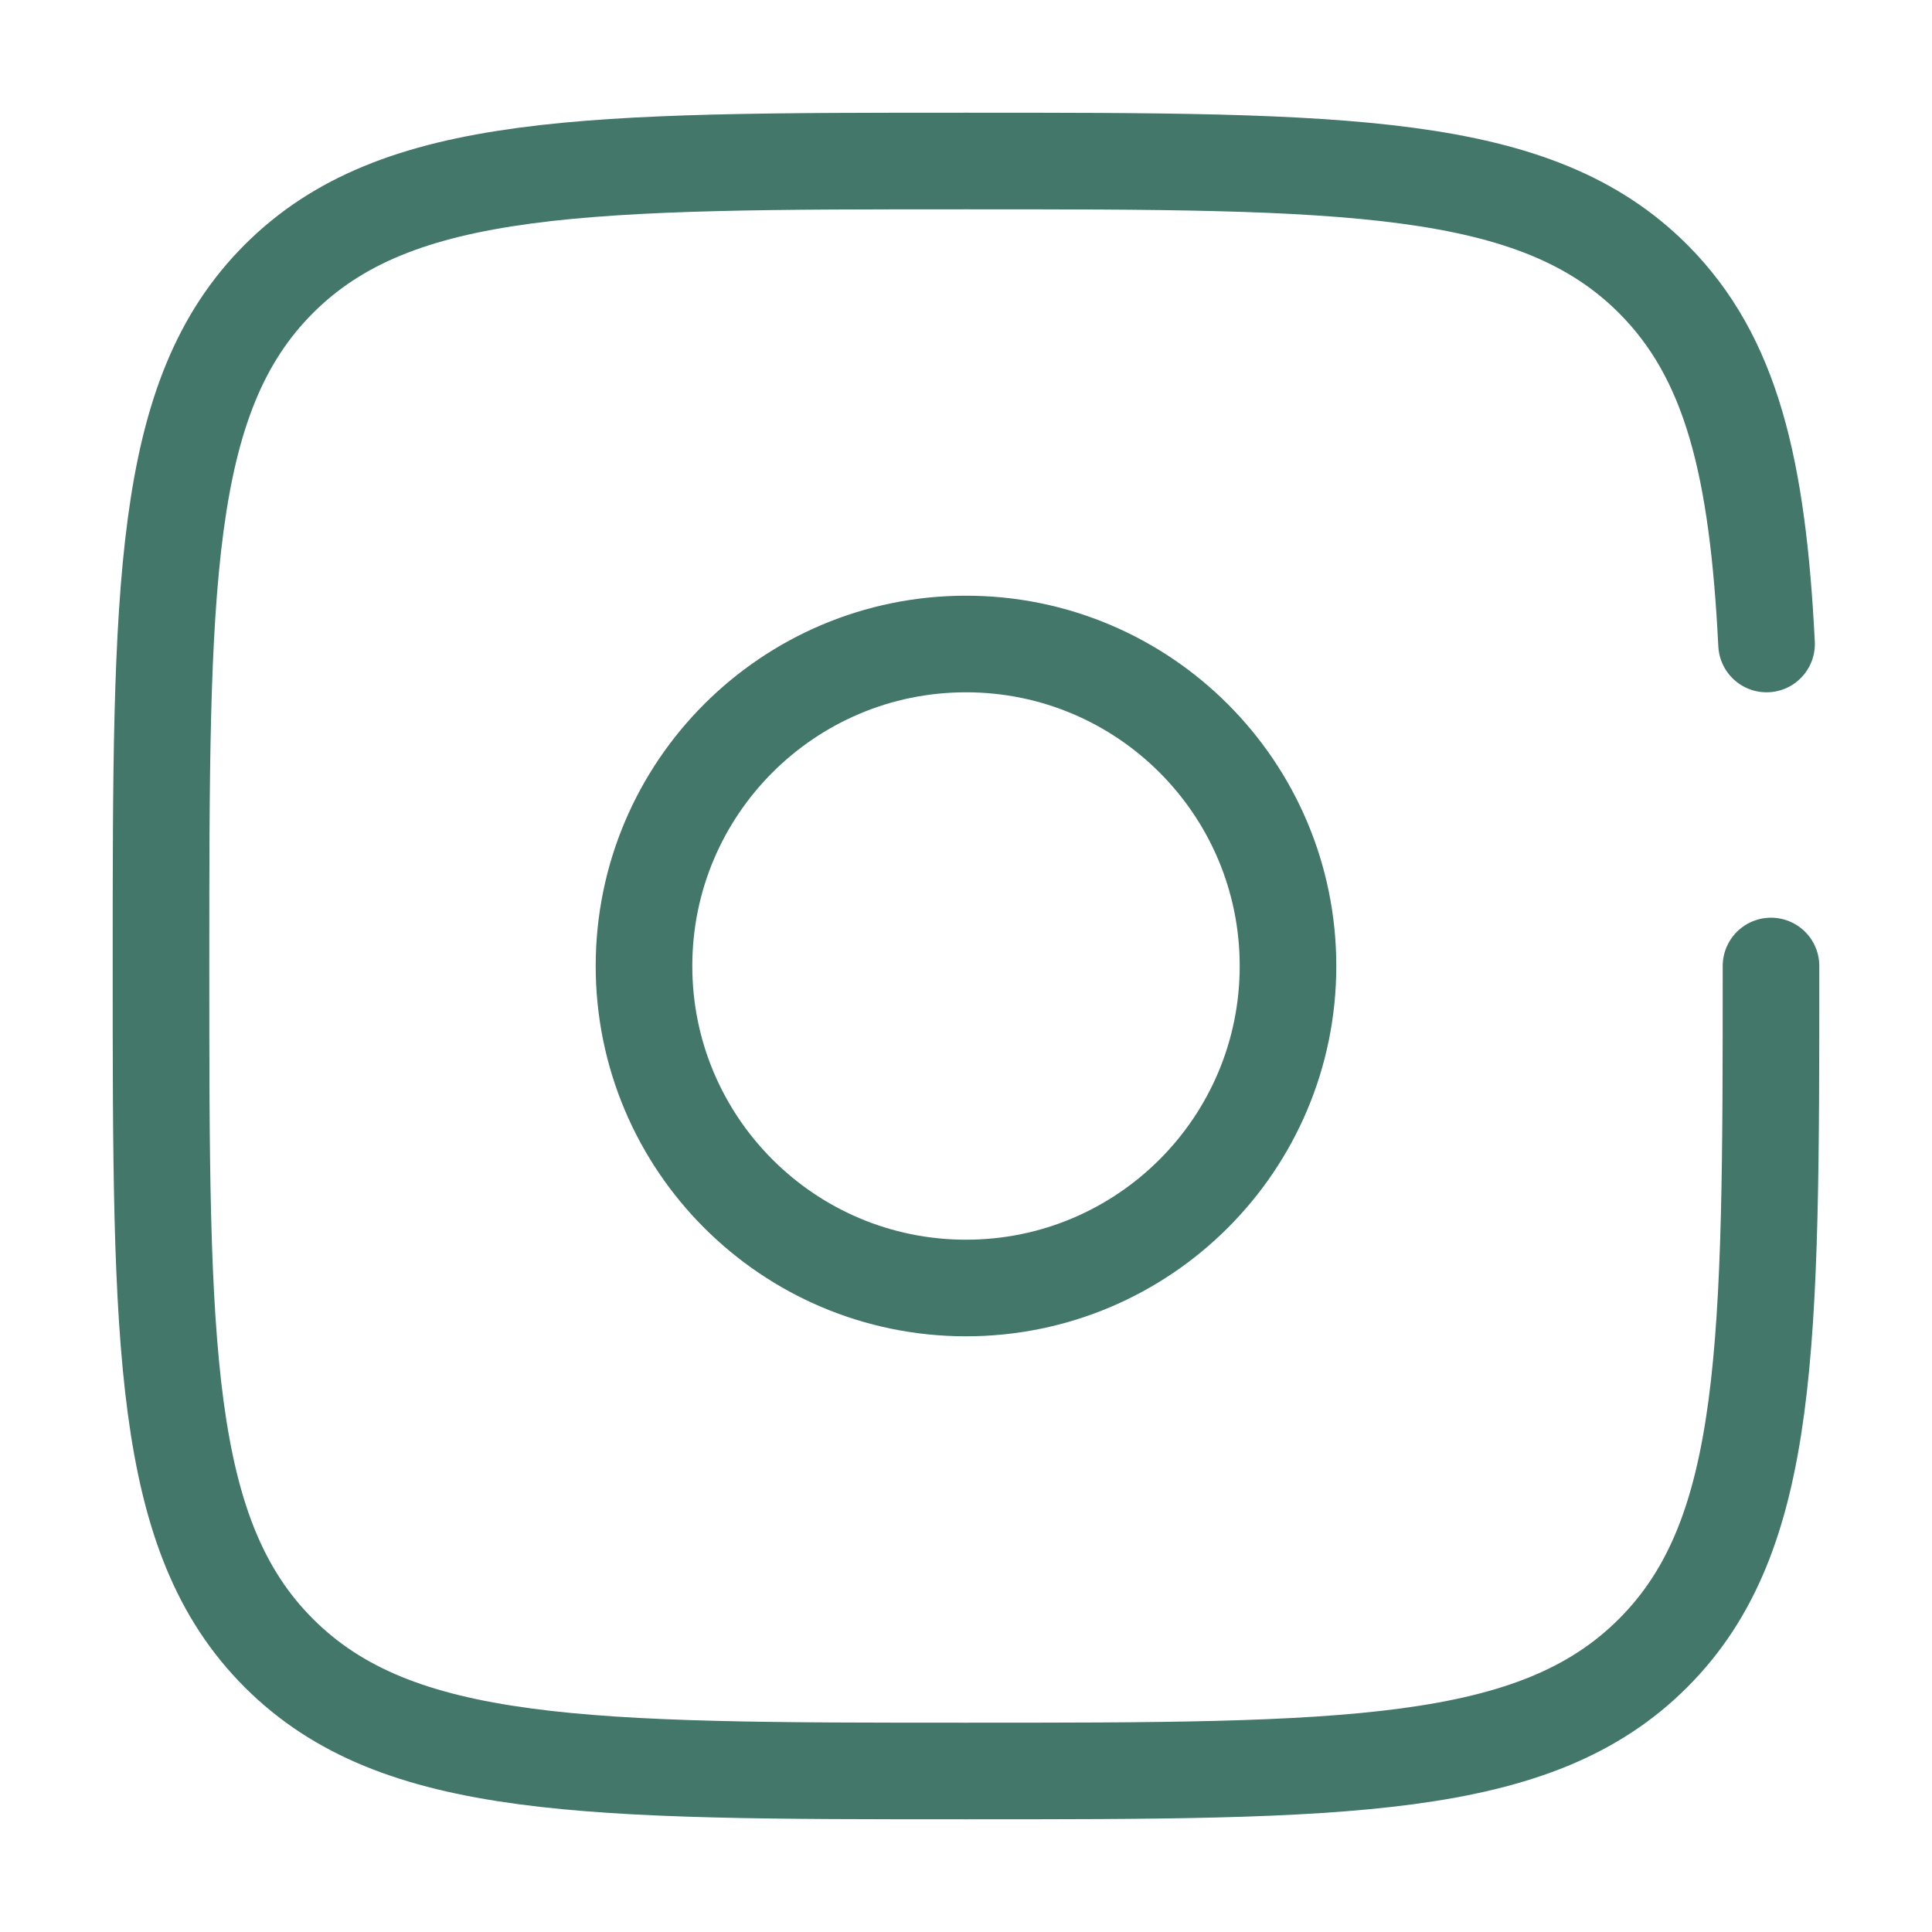
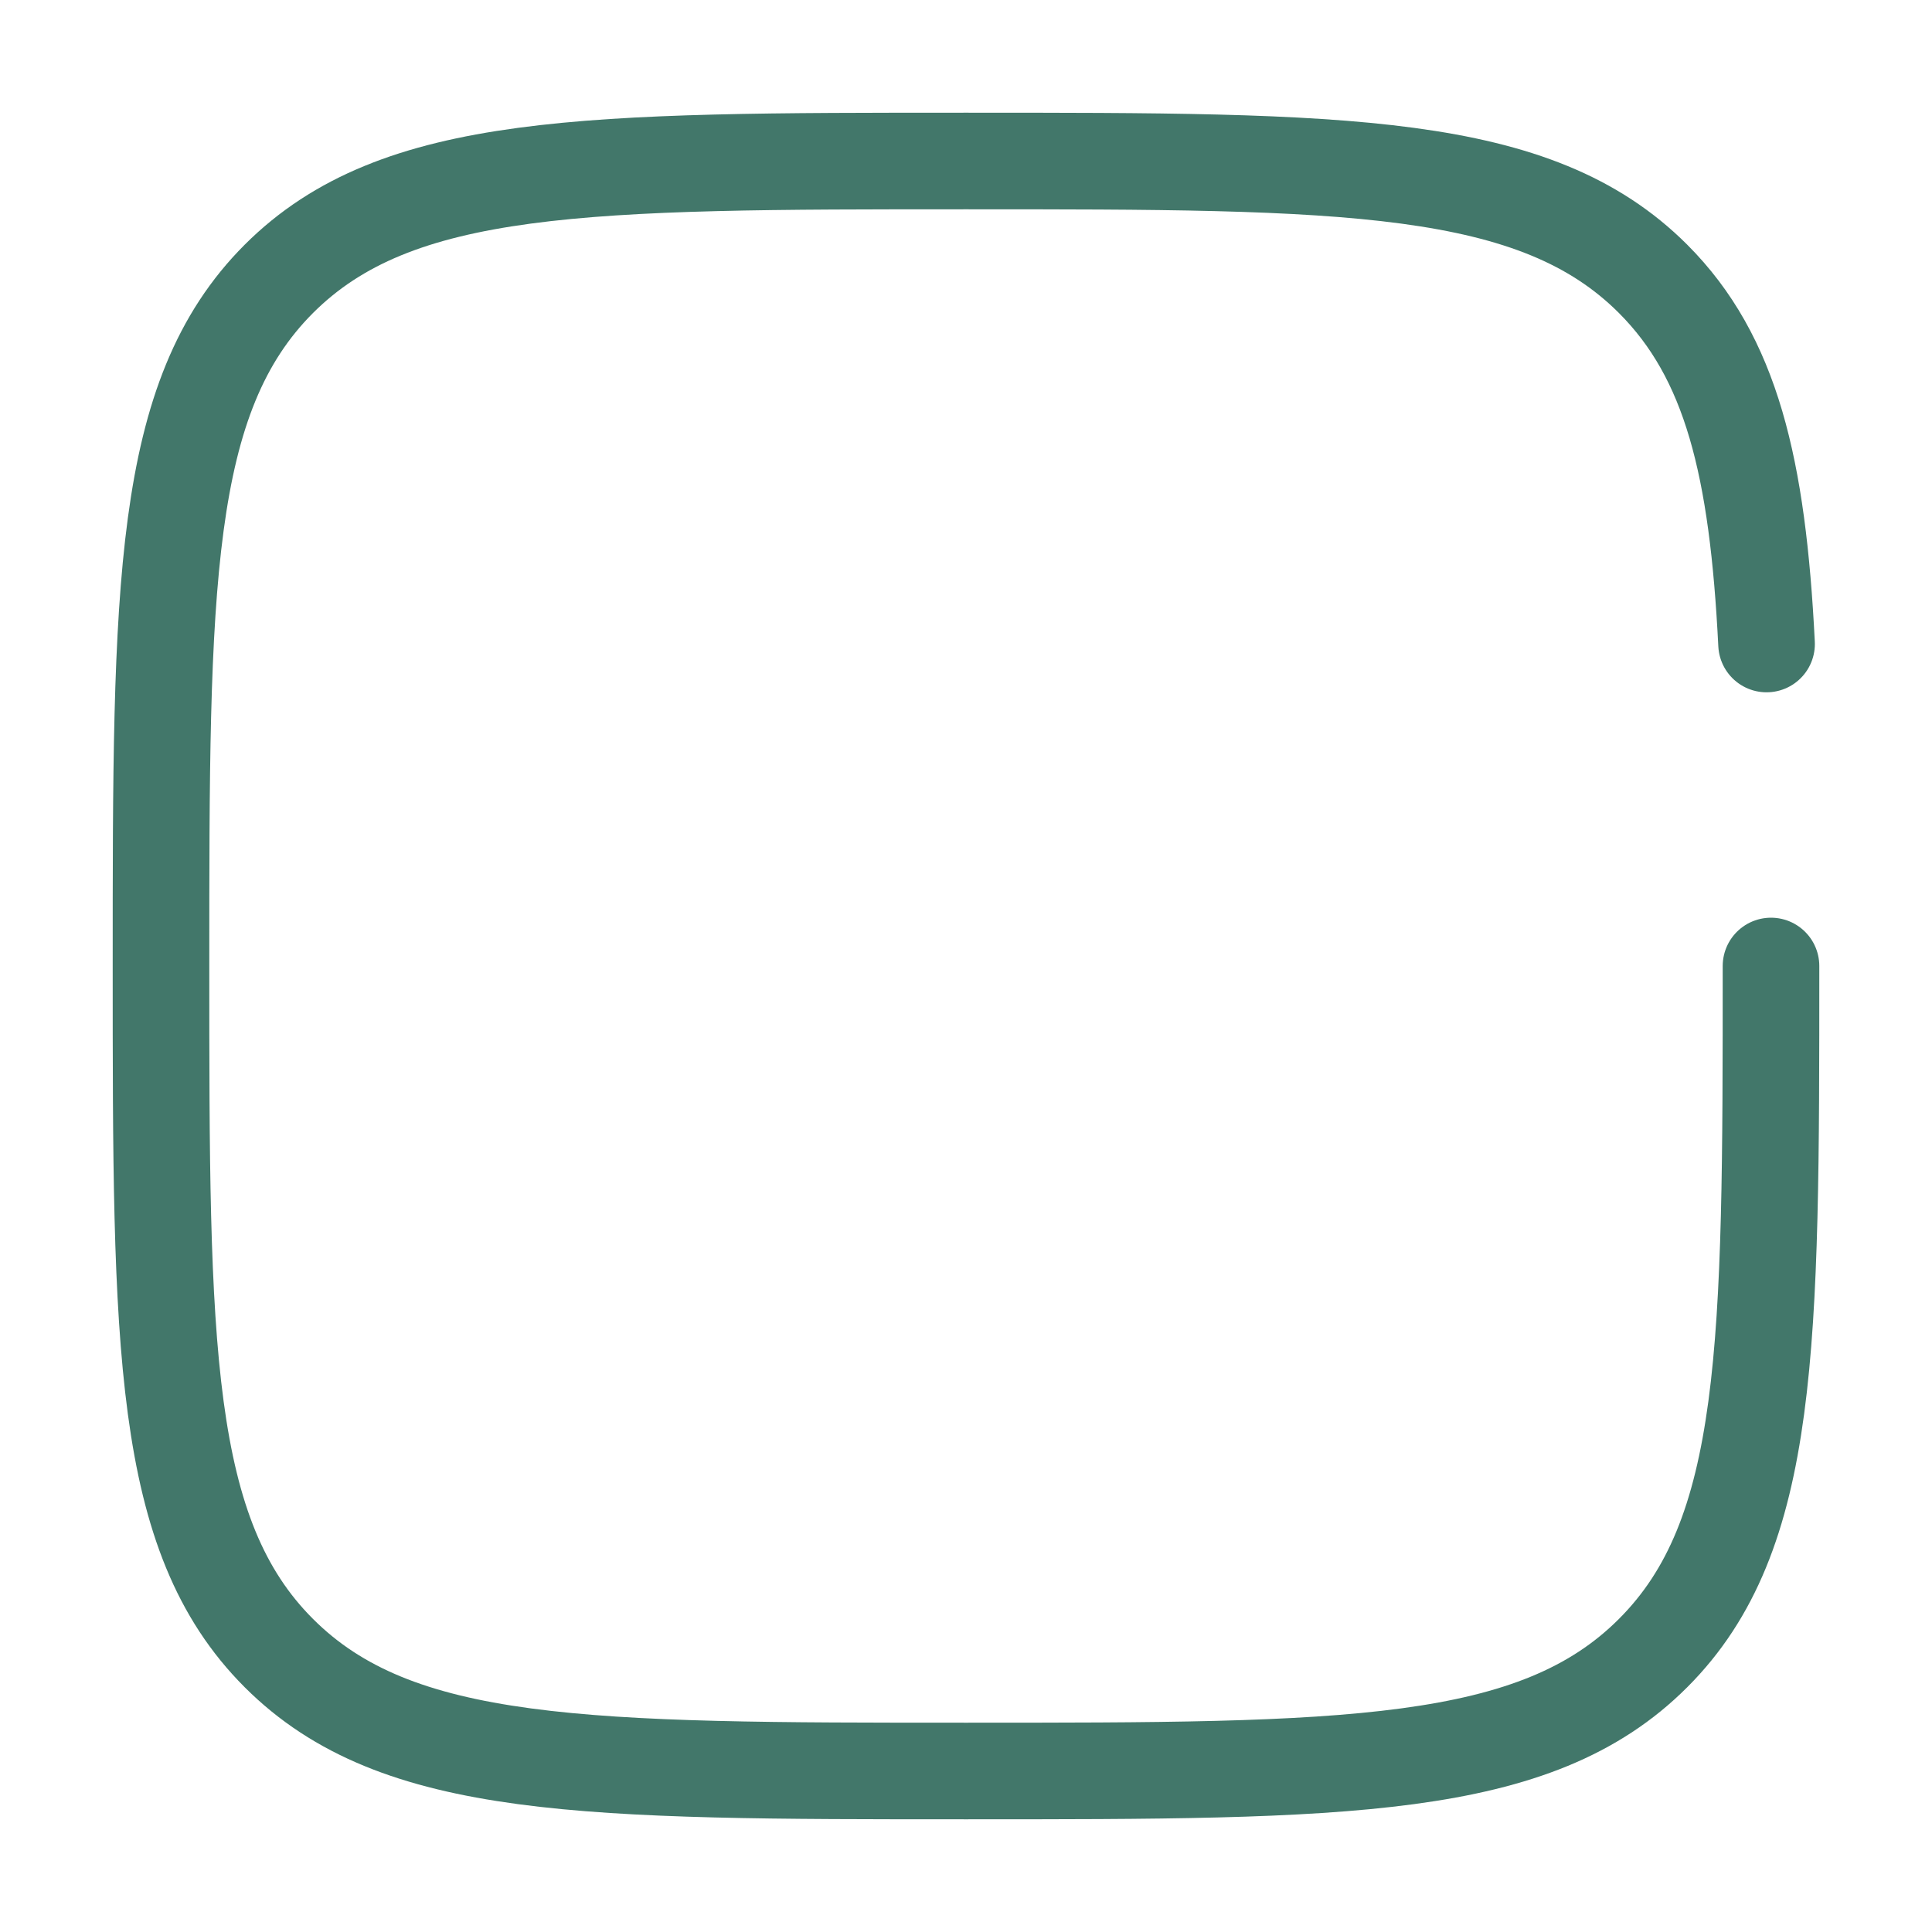
<svg xmlns="http://www.w3.org/2000/svg" width="30" height="30" viewBox="0 0 30 30" fill="none">
-   <path d="M15 20C17.761 20 20 17.761 20 15C20 12.239 17.761 10 15 10C12.239 10 10 12.239 10 15C10 17.761 12.239 20 15 20Z" stroke="#42776A" stroke-width="1.5" />
  <path d="M27.5 15C27.5 20.892 27.5 23.839 25.669 25.669C23.84 27.5 20.892 27.5 15 27.5C9.107 27.5 6.161 27.5 4.33 25.669C2.5 23.84 2.5 20.892 2.5 15C2.5 9.107 2.5 6.161 4.33 4.33C6.162 2.5 9.107 2.5 15 2.5C20.892 2.5 23.839 2.5 25.669 4.33C26.886 5.548 27.294 7.259 27.431 10" stroke="#42776A" stroke-width="1.5" stroke-linecap="round" />
</svg>